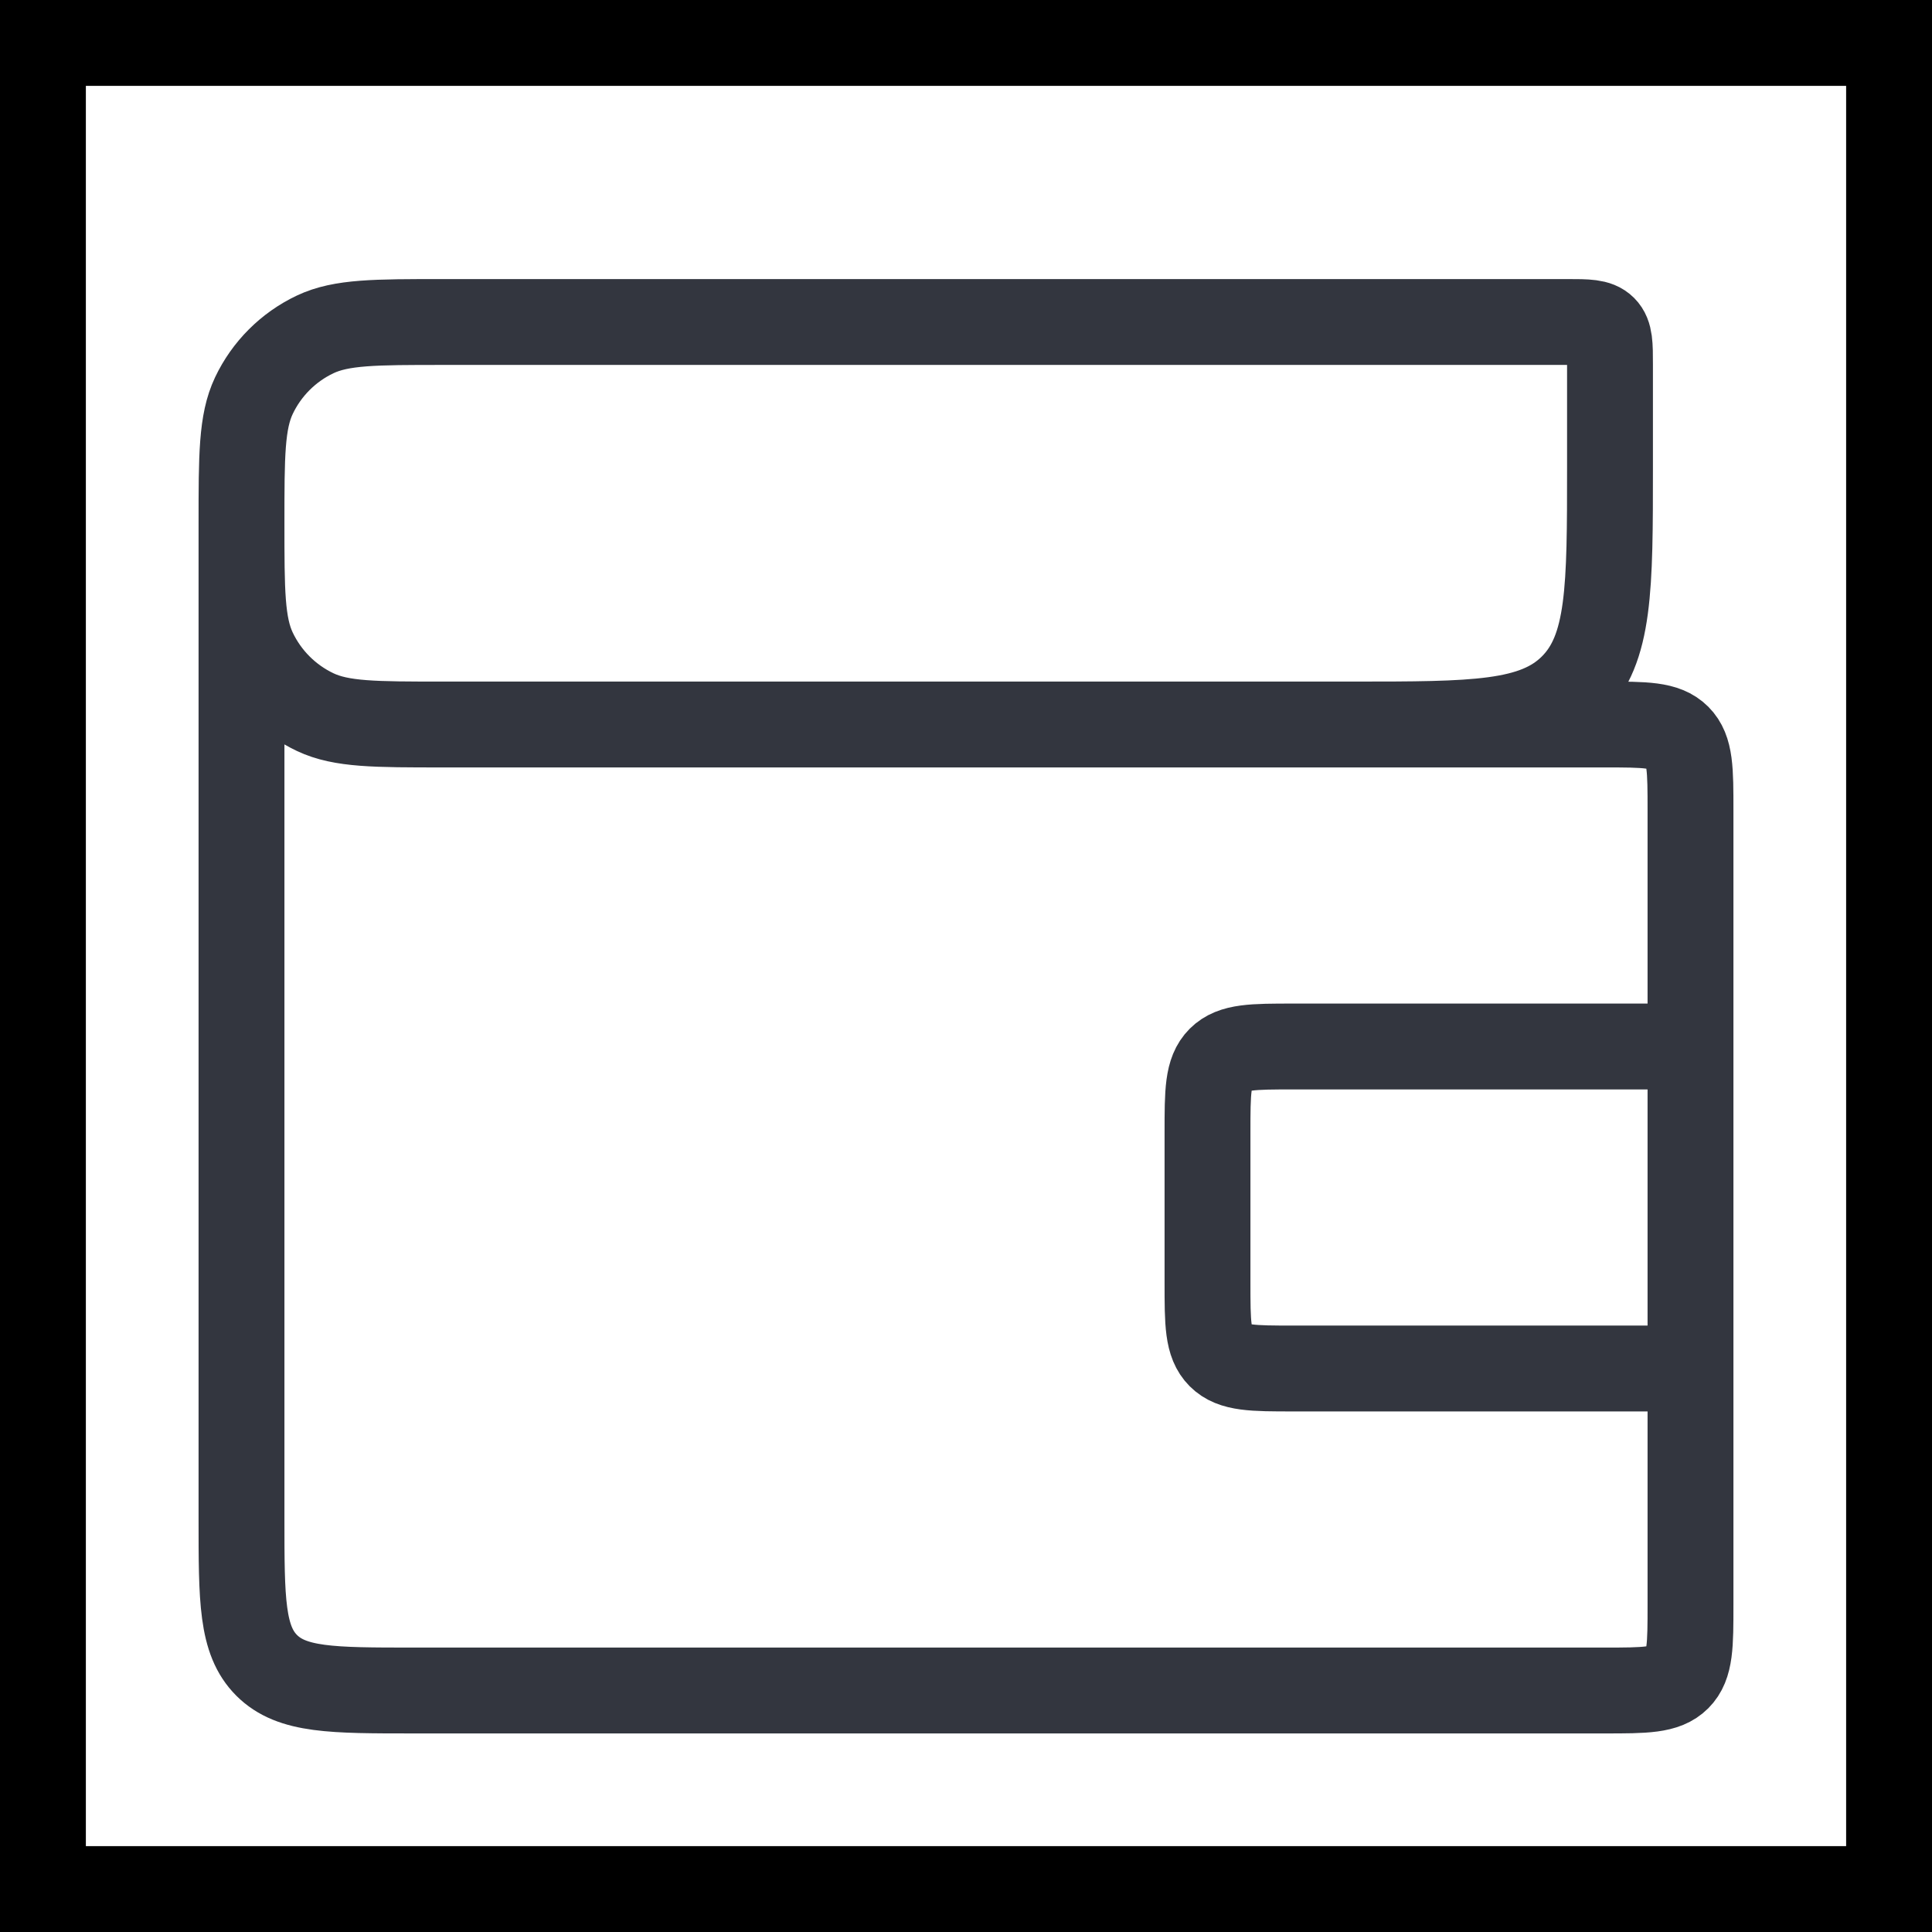
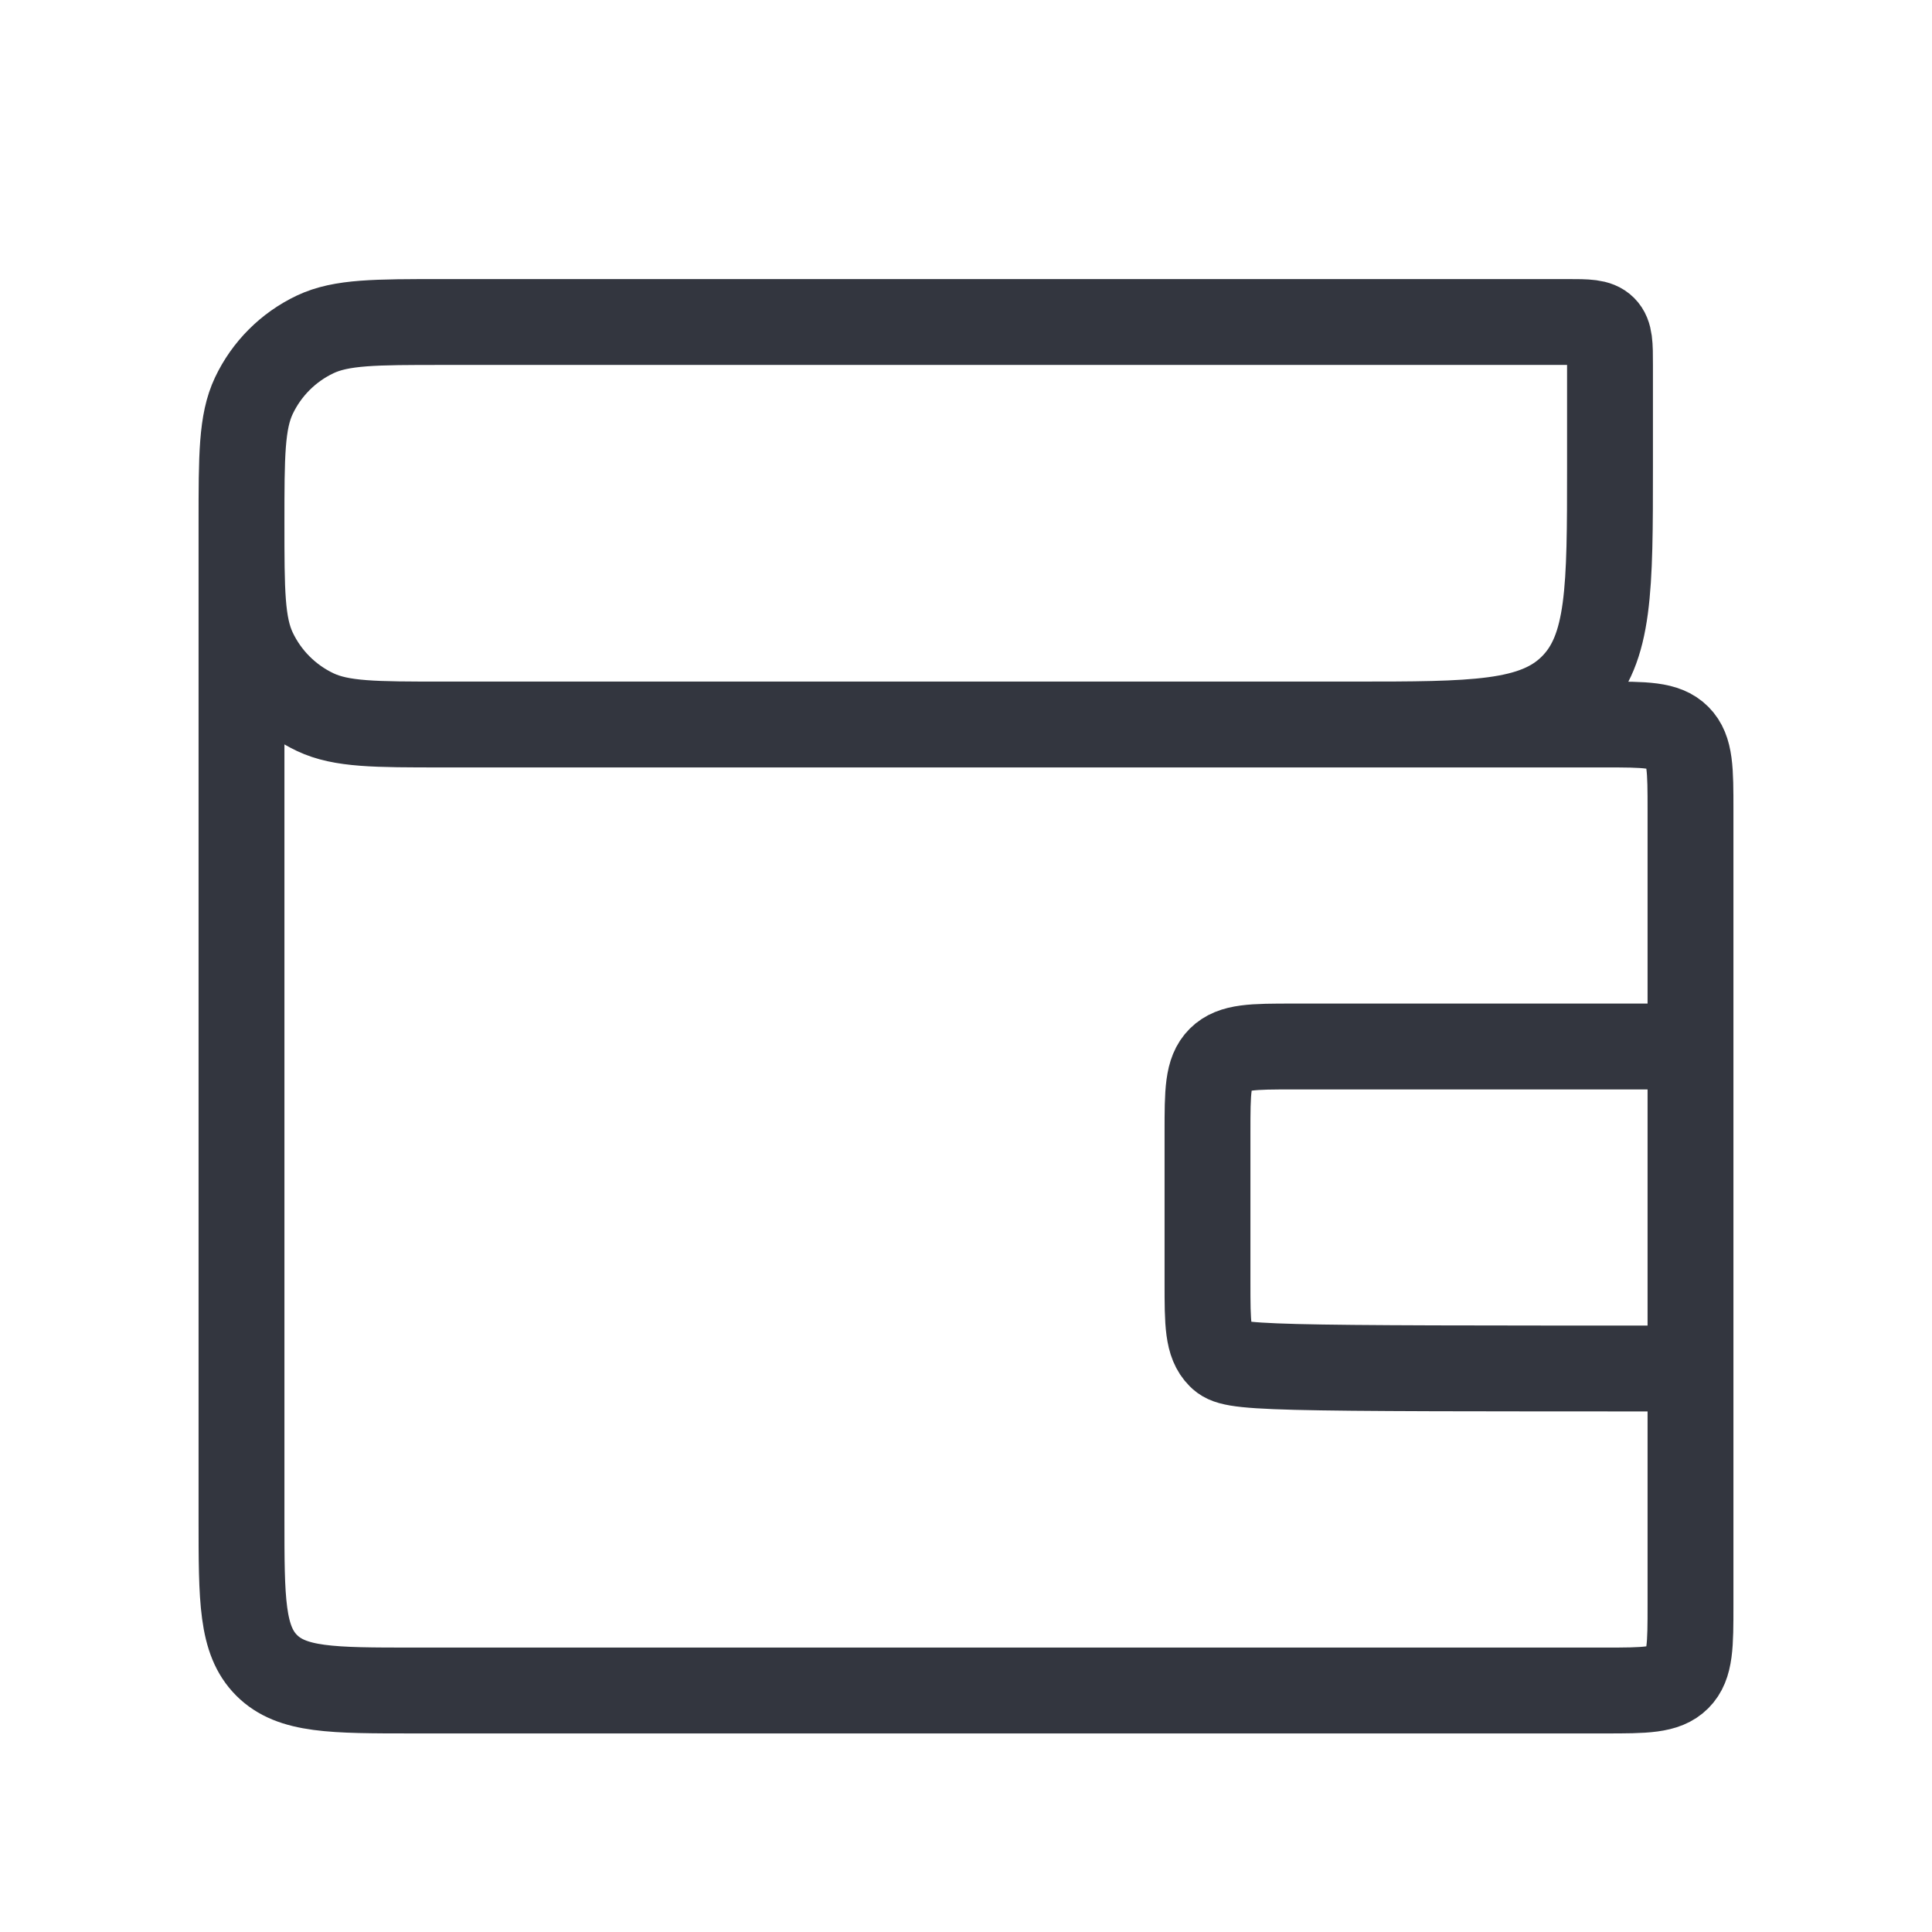
<svg xmlns="http://www.w3.org/2000/svg" width="45" height="45" viewBox="0 0 45 45" fill="none">
-   <rect x="1" y="1" width="43" height="43" stroke="black" stroke-width="2" />
-   <path d="M5.625 12.188V12.188C5.625 10.613 5.625 9.826 5.913 9.217C6.21 8.59 6.715 8.085 7.342 7.788C7.951 7.5 8.738 7.5 10.312 7.5L36.5 7.5C36.971 7.5 37.207 7.5 37.354 7.646C37.5 7.793 37.5 8.029 37.5 8.5V10.875C37.5 13.703 37.5 15.118 36.621 15.996C35.743 16.875 34.328 16.875 31.5 16.875L28.125 16.875M5.625 12.188V12.188C5.625 13.762 5.625 14.549 5.913 15.158C6.21 15.785 6.715 16.29 7.342 16.587C7.951 16.875 8.738 16.875 10.312 16.875L37.375 16.875C38.318 16.875 38.789 16.875 39.082 17.168C39.375 17.461 39.375 17.932 39.375 18.875L39.375 24.375M5.625 12.188L5.625 35.375C5.625 37.261 5.625 38.203 6.211 38.789C6.797 39.375 7.739 39.375 9.625 39.375L37.375 39.375C38.318 39.375 38.789 39.375 39.082 39.082C39.375 38.789 39.375 38.318 39.375 37.375L39.375 31.875M39.375 31.875H30.125C29.182 31.875 28.711 31.875 28.418 31.582C28.125 31.289 28.125 30.818 28.125 29.875V26.375C28.125 25.432 28.125 24.961 28.418 24.668C28.711 24.375 29.182 24.375 30.125 24.375H39.375M39.375 31.875L39.375 24.375" stroke="#33363F" stroke-width="2" />
+   <path d="M5.625 12.188V12.188C5.625 10.613 5.625 9.826 5.913 9.217C6.21 8.59 6.715 8.085 7.342 7.788C7.951 7.5 8.738 7.5 10.312 7.5L36.5 7.5C36.971 7.5 37.207 7.5 37.354 7.646C37.5 7.793 37.5 8.029 37.5 8.5V10.875C37.5 13.703 37.5 15.118 36.621 15.996C35.743 16.875 34.328 16.875 31.5 16.875L28.125 16.875M5.625 12.188V12.188C5.625 13.762 5.625 14.549 5.913 15.158C6.21 15.785 6.715 16.29 7.342 16.587C7.951 16.875 8.738 16.875 10.312 16.875L37.375 16.875C38.318 16.875 38.789 16.875 39.082 17.168C39.375 17.461 39.375 17.932 39.375 18.875L39.375 24.375M5.625 12.188L5.625 35.375C5.625 37.261 5.625 38.203 6.211 38.789C6.797 39.375 7.739 39.375 9.625 39.375L37.375 39.375C38.318 39.375 38.789 39.375 39.082 39.082C39.375 38.789 39.375 38.318 39.375 37.375L39.375 31.875M39.375 31.875C29.182 31.875 28.711 31.875 28.418 31.582C28.125 31.289 28.125 30.818 28.125 29.875V26.375C28.125 25.432 28.125 24.961 28.418 24.668C28.711 24.375 29.182 24.375 30.125 24.375H39.375M39.375 31.875L39.375 24.375" stroke="#33363F" stroke-width="2" />
</svg>